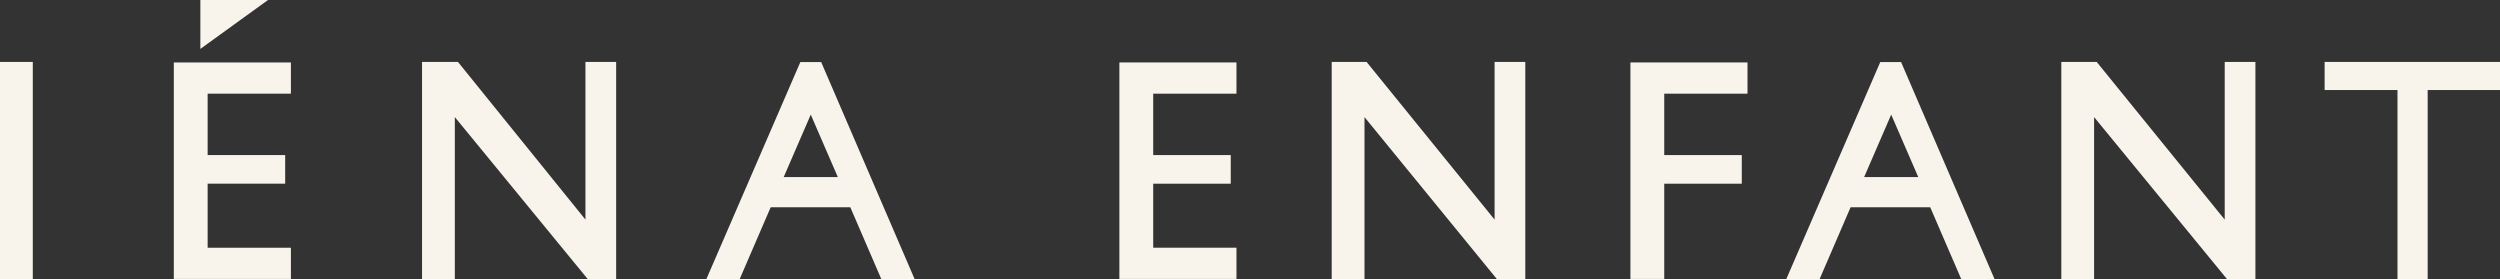
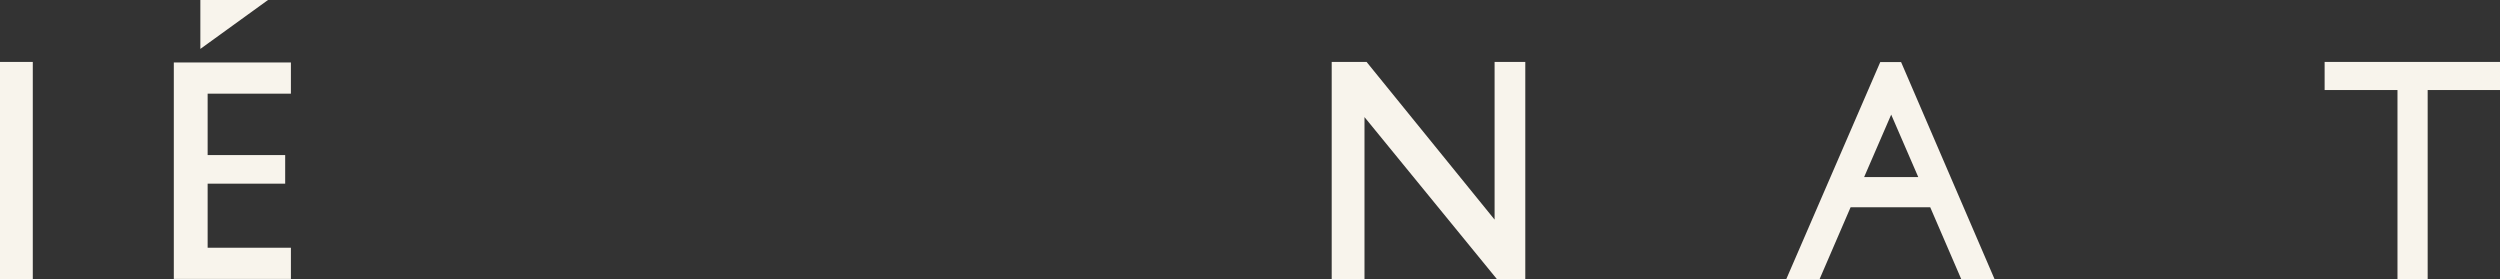
<svg xmlns="http://www.w3.org/2000/svg" version="1.1" id="レイヤー_1" x="0px" y="0px" viewBox="0 0 480.4 53.7" style="enable-background:new 0 0 480.4 53.7;" xml:space="preserve">
  <rect x="0" y="0" width="480.4" height="53.7" fill="#333333" stroke="none" />
  <style type="text/css">
	.st0{fill:#F8F4EC;}
</style>
  <g id="enfant" transform="translate(129.846 14.533)">
    <g id="グループ_81" transform="translate(-129.846 -14.533)">
      <g id="グループ_79">
        <g id="グループ_78">
          <g id="グループ_77" transform="translate(23.096 2.026)">
-             <path id="パス_181" class="st0" d="M134.7,9.9h-4l-18.1,41.8h6.4l6-13.9h15.3l6,13.9h6.4L134.7,9.9z M127.5,32l5.2-12l0,0       l5.2,12H127.5z" />
-           </g>
+             </g>
          <rect id="長方形_2" y="11.9" class="st0" width="6.3" height="41.8" />
          <path id="パス_182" class="st0" d="M38.5,0h13l-13,9.4V0z" />
          <path id="パス_183" class="st0" d="M33.4,12h22.5v6h-16v11.8h14.9v5.5H39.9v12.3h16v6H33.4V12z" />
-           <path id="パス_184" class="st0" d="M81.1,11.9v41.8h6.3V22.5L113,53.7h5.4V11.9h-5.9v30.3L88,11.9H81.1z" />
        </g>
      </g>
-       <path id="パス_185" class="st0" d="M215.1,12h22.5v6h-16v11.8h14.9v5.5h-14.9v12.3h16v6h-22.5V12z" />
      <path id="パス_186" class="st0" d="M255.9,11.9v41.8h6.3V22.5l25.5,31.2h5.4V11.9h-5.9v30.3l-24.6-30.3L255.9,11.9z" />
-       <path id="パス_187" class="st0" d="M313.3,53.7V12h22.5v6h-16v11.8h14.9v5.5h-14.9v18.3h-6.5V53.7z" />
      <g id="グループ_80" transform="translate(58.412 2.026)">
        <path id="パス_188" class="st0" d="M306.9,9.9h-4l-18.1,41.8h6.4l6-13.9h15.3l6,13.9h6.4L306.9,9.9z M299.8,32l5.2-12l0,0     l5.2,12H299.8z" />
      </g>
-       <path id="パス_189" class="st0" d="M396.1,11.9v41.8h6.3V22.5L428,53.7h5.4V11.9h-5.9v30.3l-24.6-30.3L396.1,11.9z" />
      <path id="パス_190" class="st0" d="M480.4,17.3h-13.9v36.4h-5.8V17.3h-14v-5.4h33.7L480.4,17.3z" />
    </g>
  </g>
</svg>